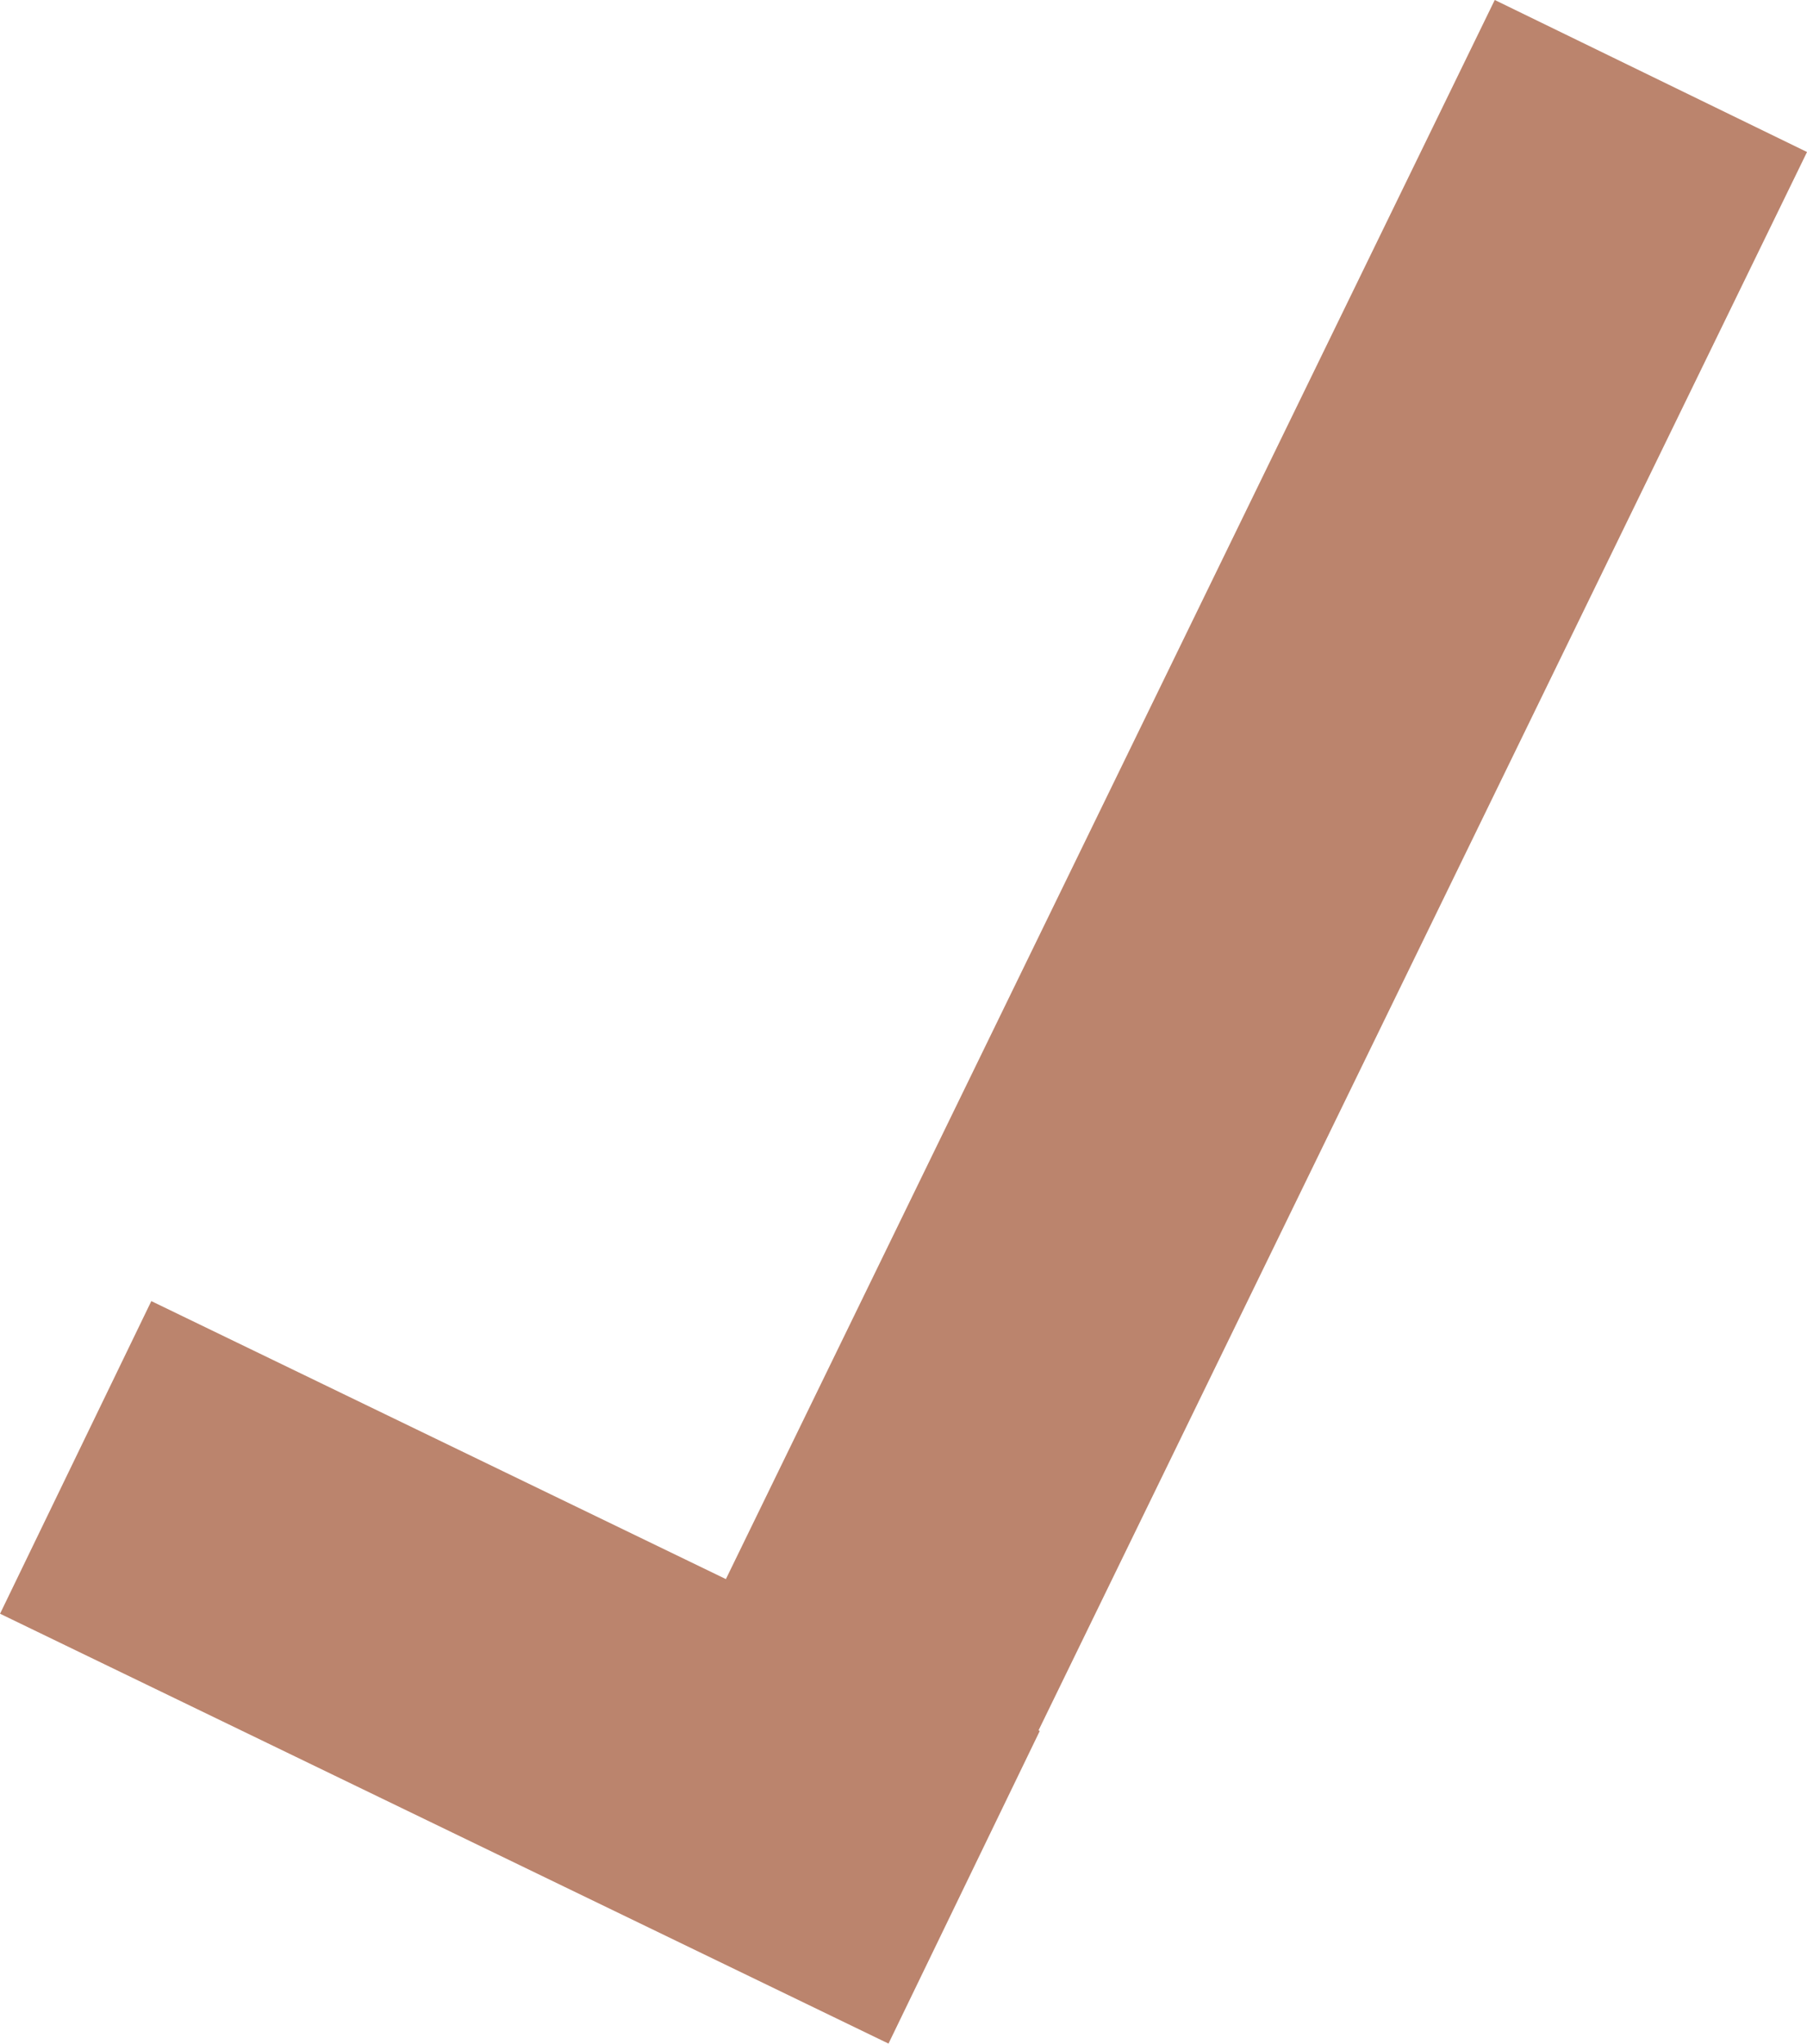
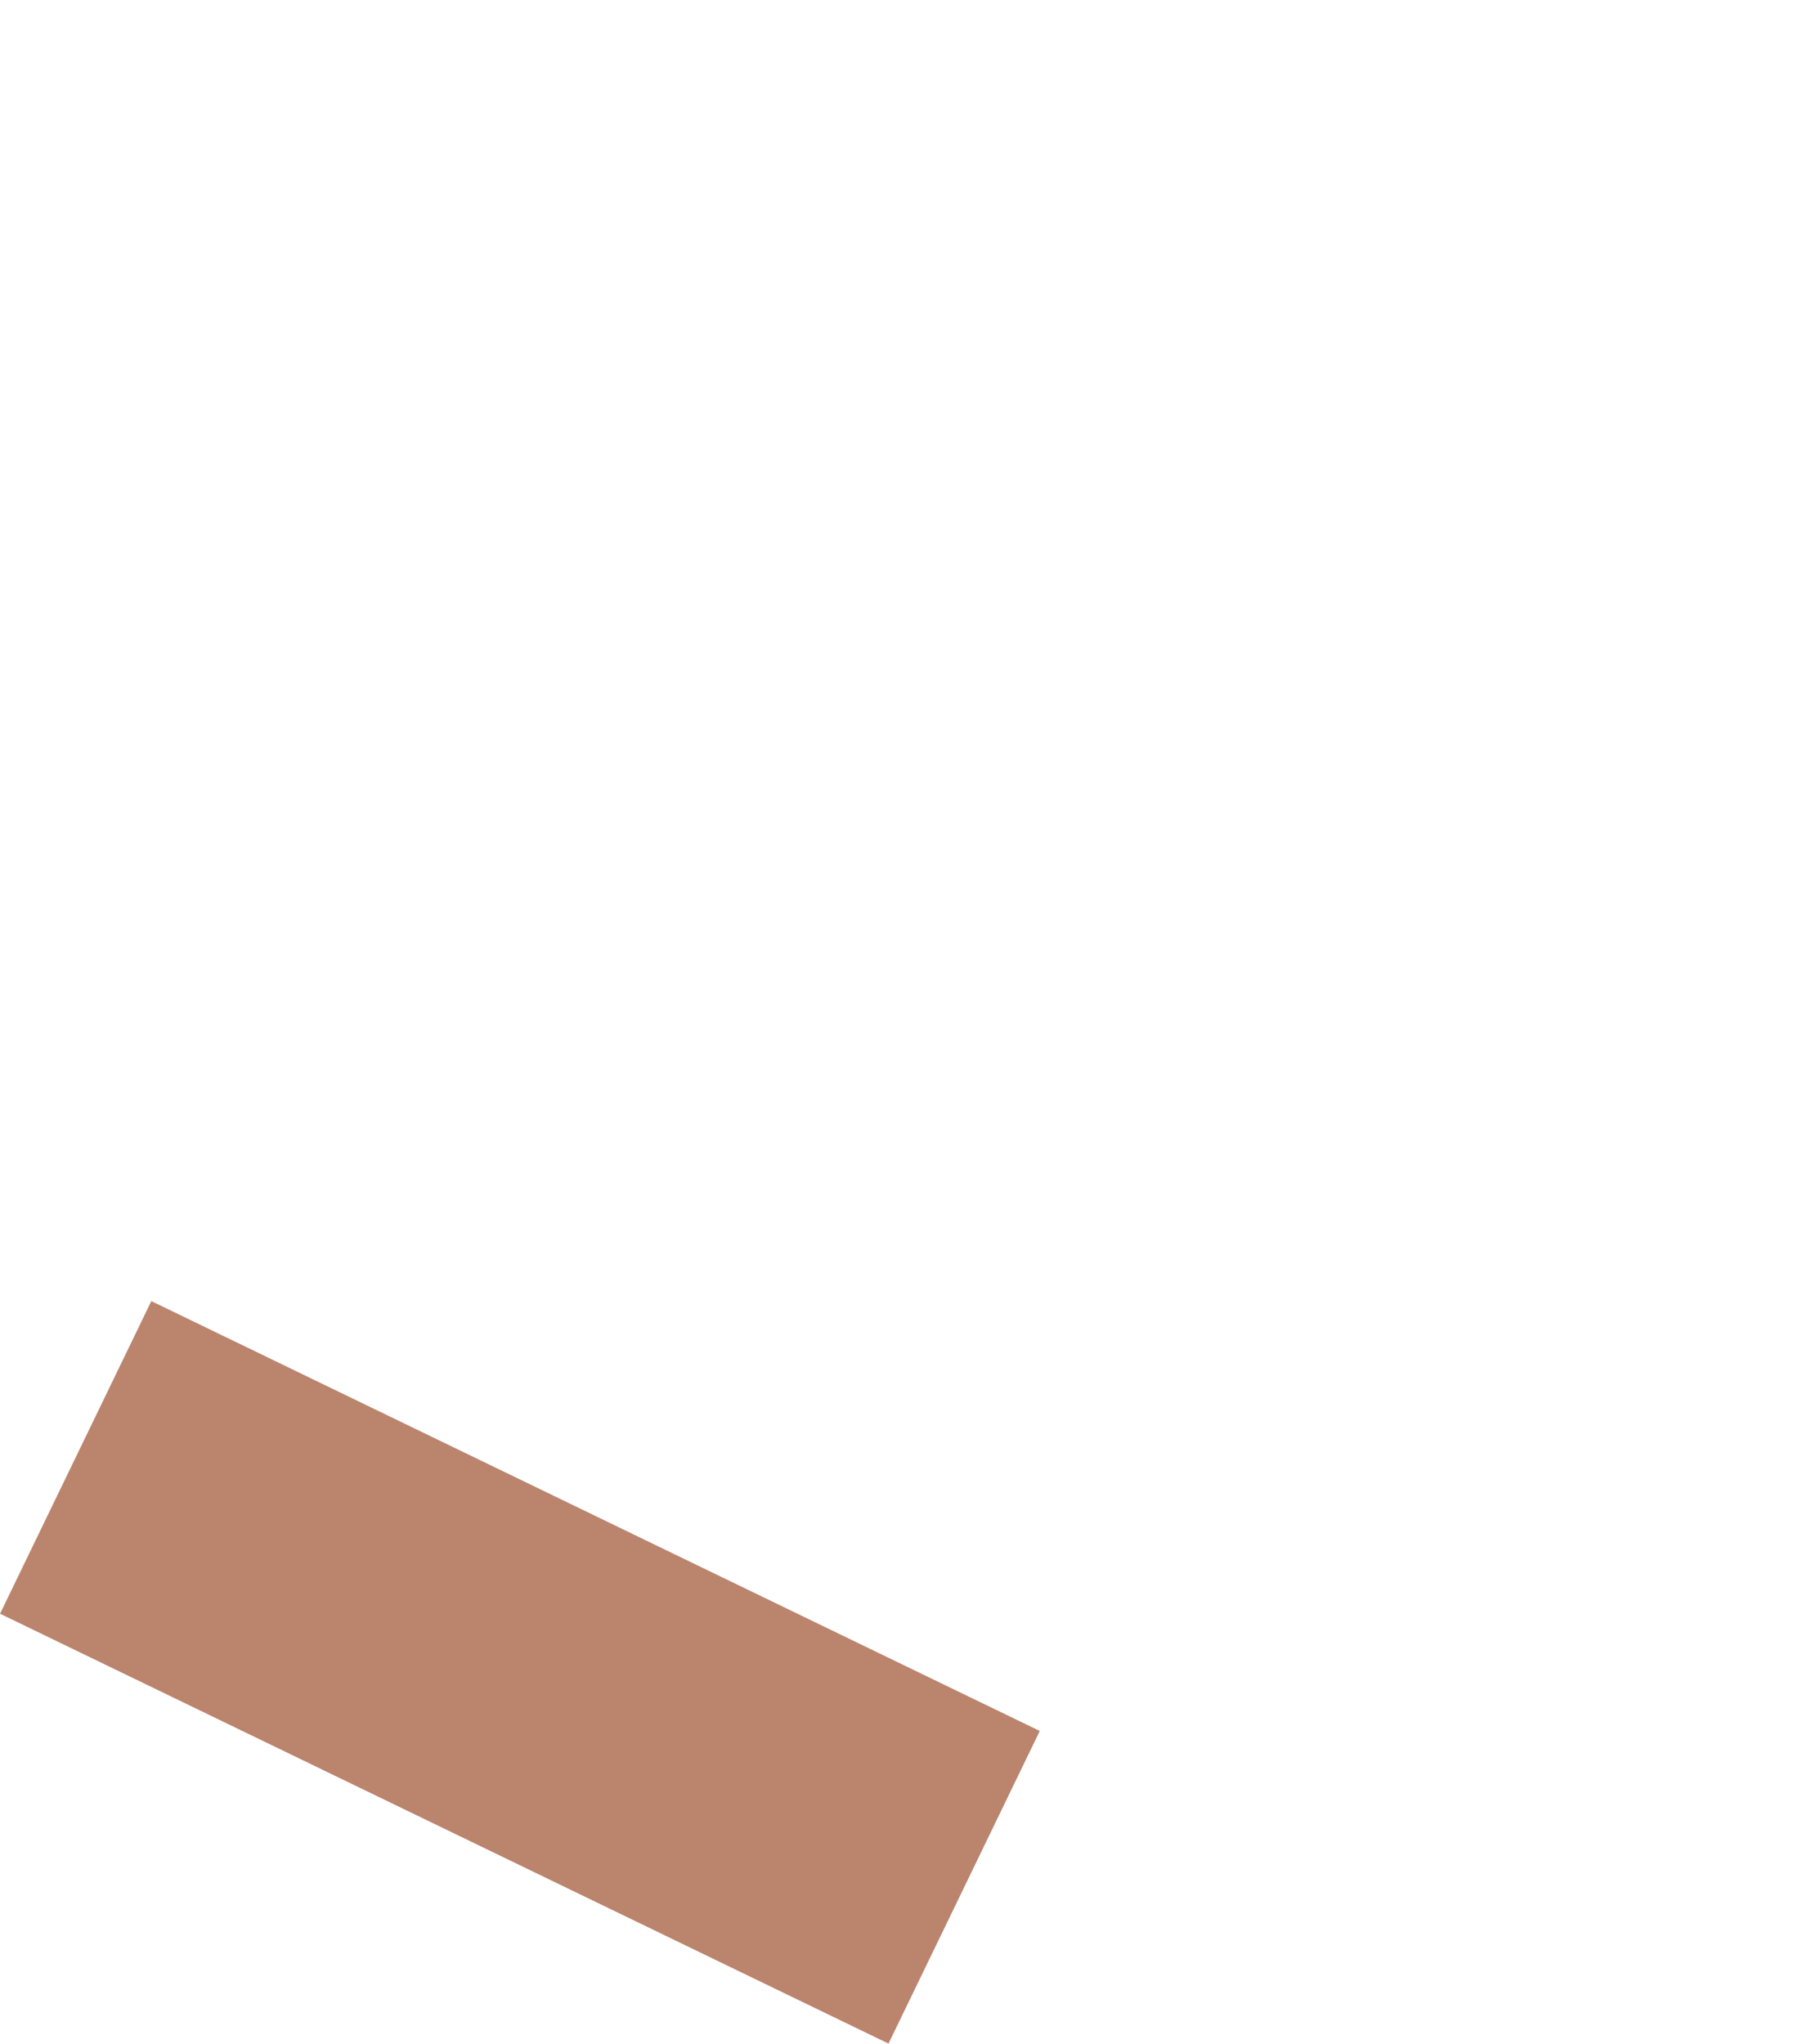
<svg xmlns="http://www.w3.org/2000/svg" id="Layer_2" data-name="Layer 2" viewBox="0 0 223.25 252.5">
  <defs>
    <style>
      .cls-1 {
        fill: #bb846d;
      }
    </style>
  </defs>
  <g id="Layer_3" data-name="Layer 3">
    <g>
      <rect class="cls-1" x="3.26" y="185.17" width="121.94" height="42.91" transform="translate(96.41 -7.35) rotate(25.82)" />
-       <rect class="cls-1" x="19.94" y="103.02" width="255.99" height="42.91" transform="translate(-28.74 202.99) rotate(-64.04)" />
    </g>
  </g>
</svg>